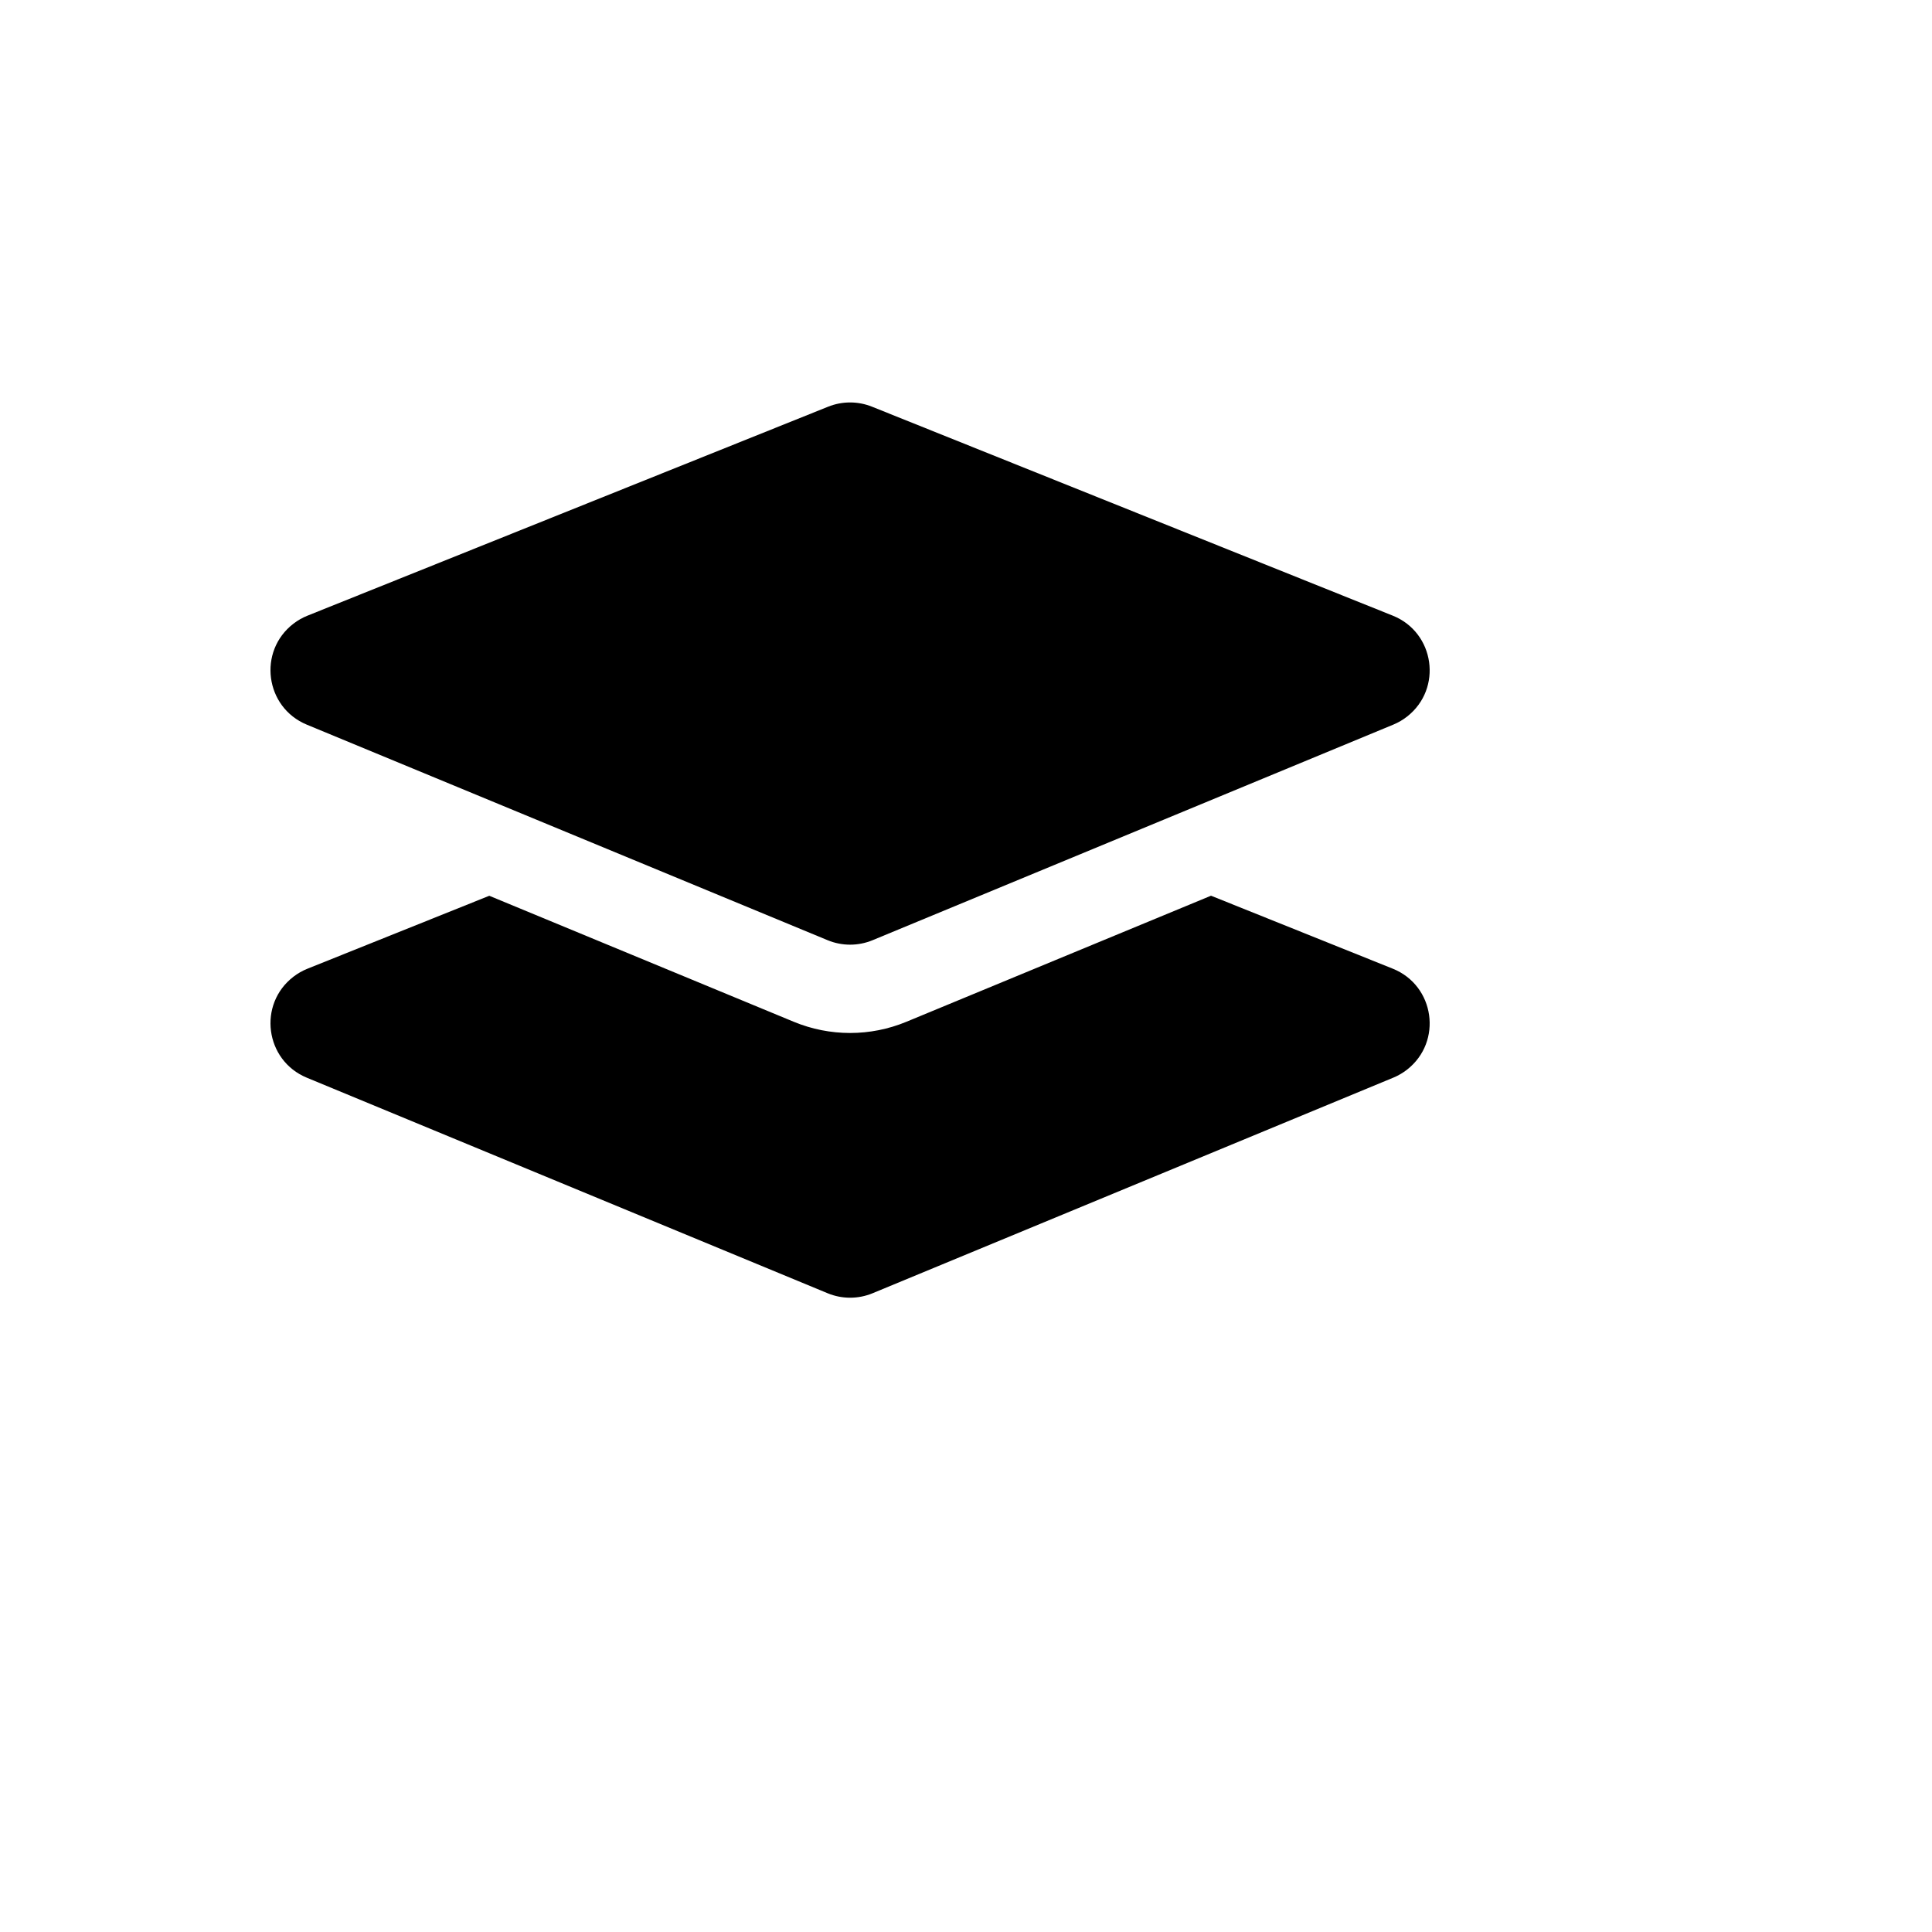
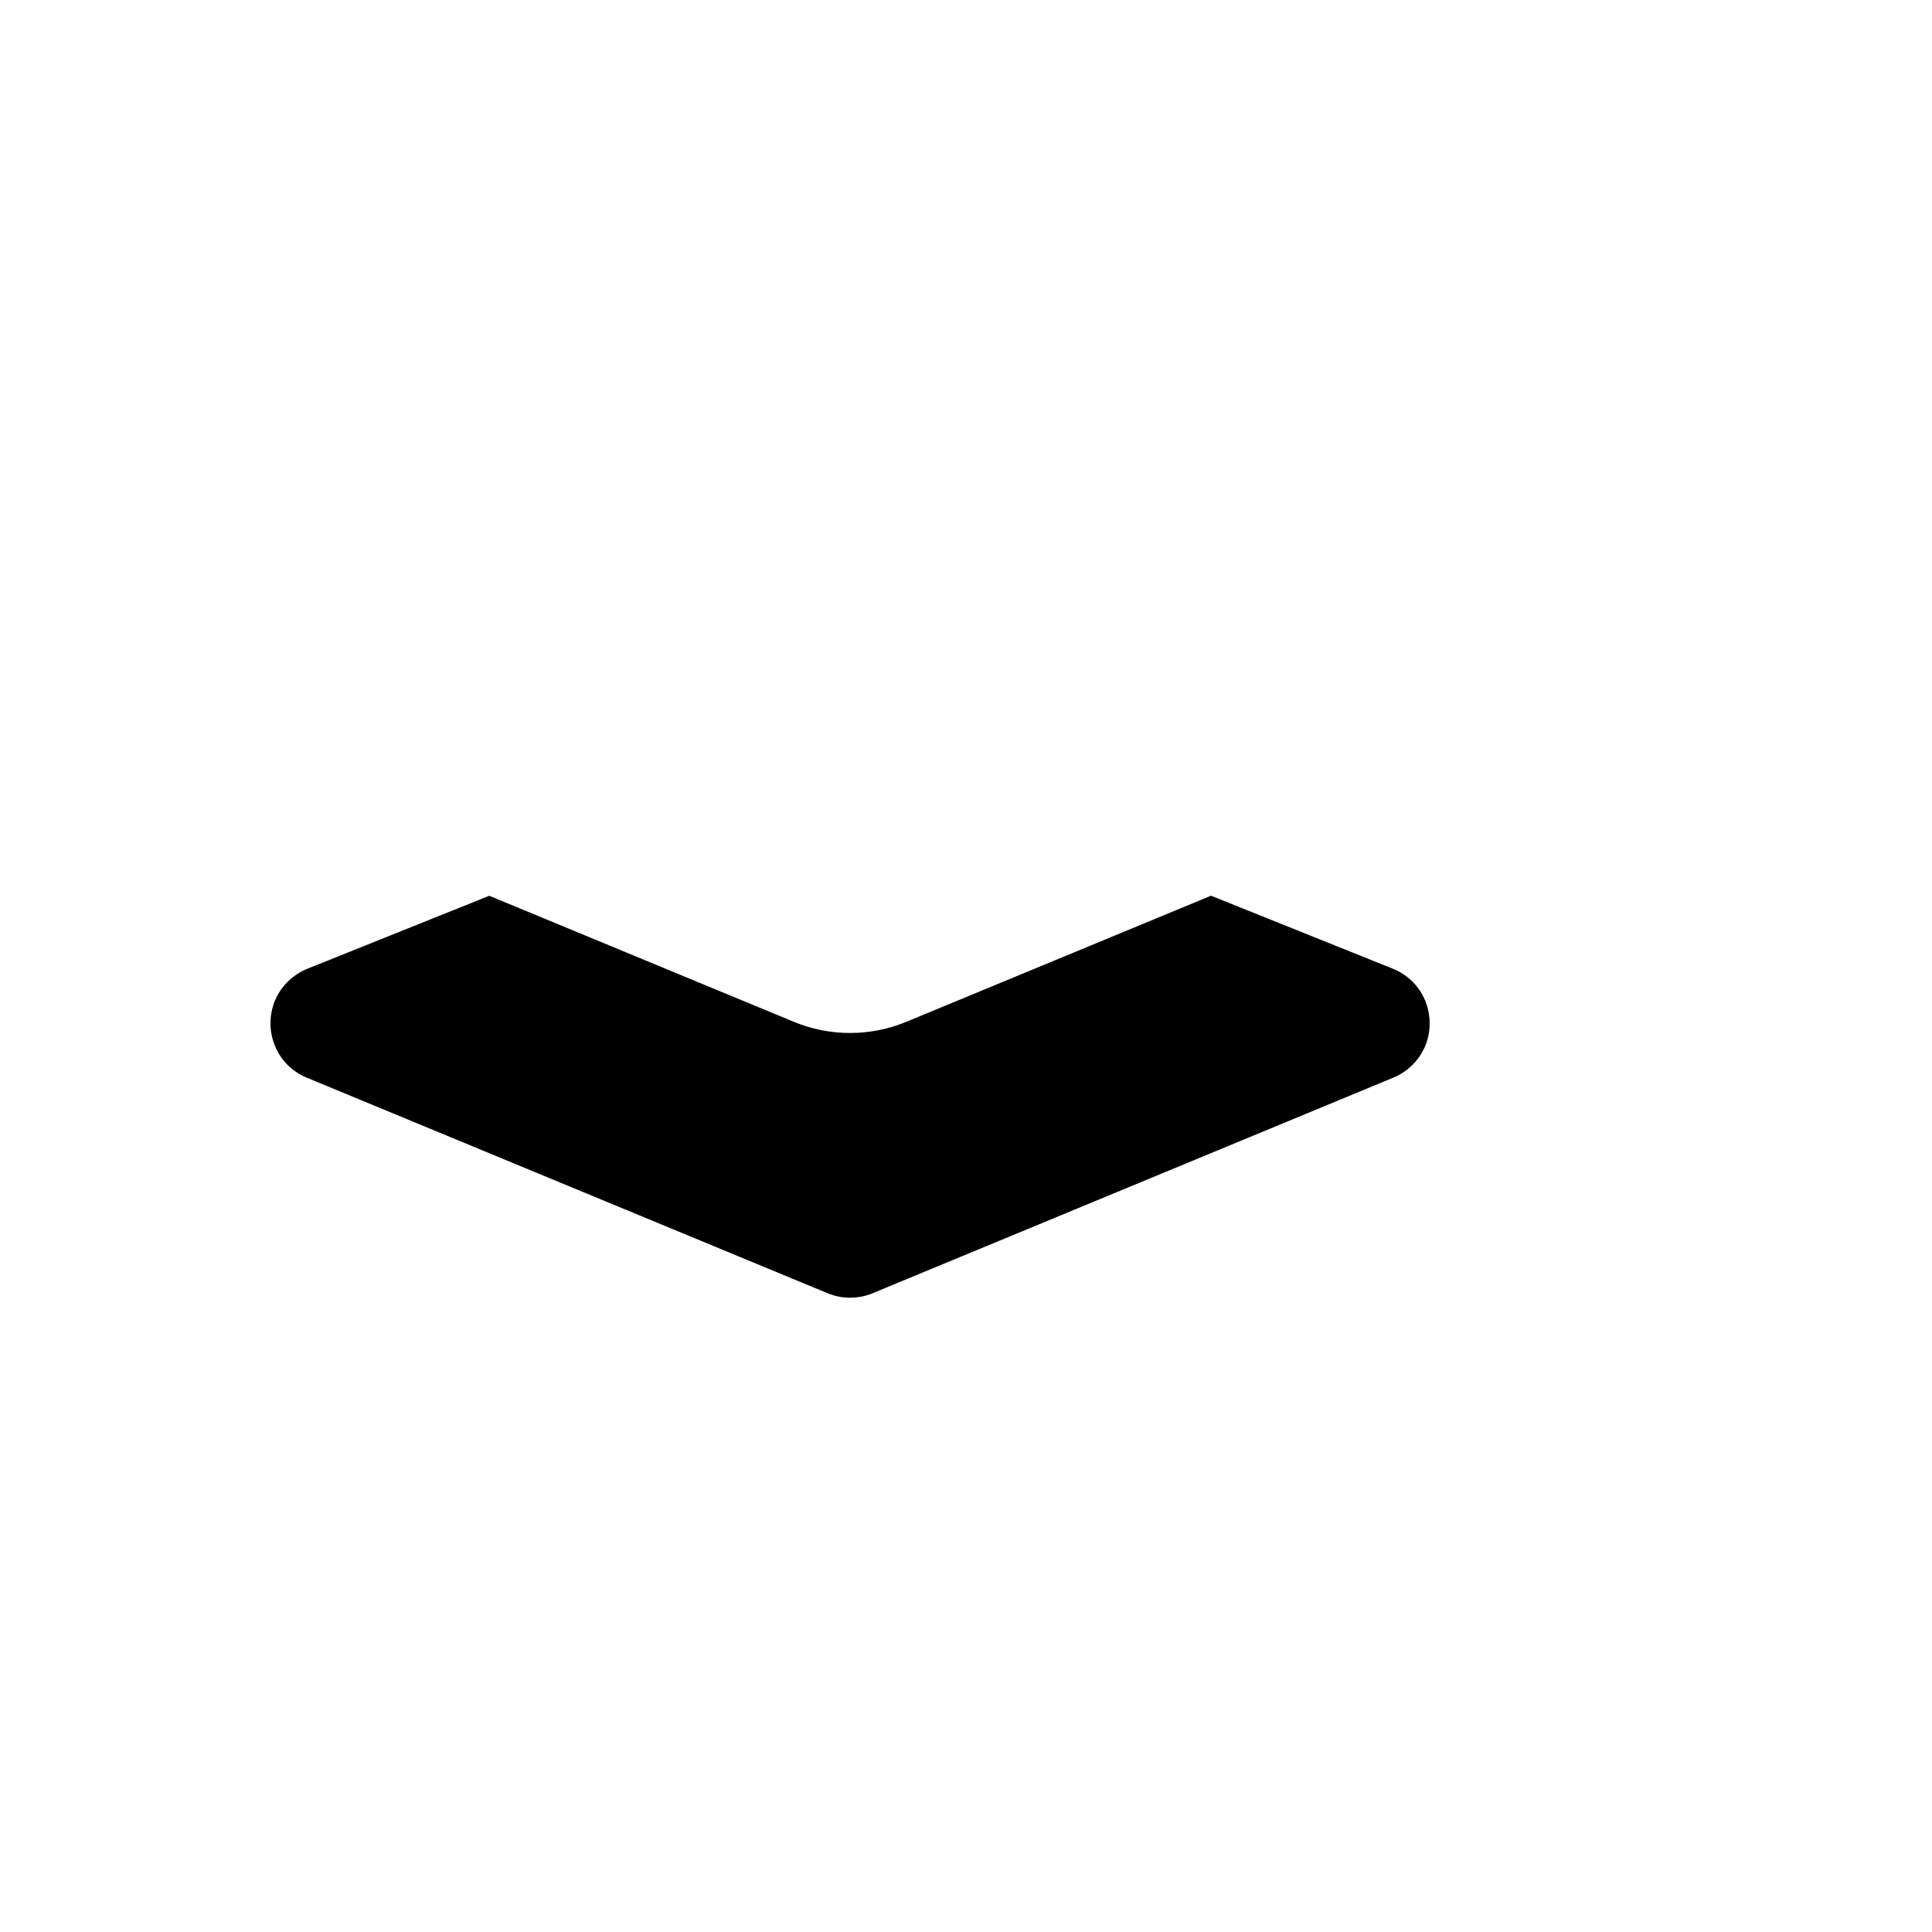
<svg xmlns="http://www.w3.org/2000/svg" version="1.1" width="100%" height="100%" id="svgWorkerArea" viewBox="-25 -25 625 625" style="background: white;">
  <defs id="defsdoc">
    <pattern id="patternBool" x="0" y="0" width="10" height="10" patternUnits="userSpaceOnUse" patternTransform="rotate(35)">
-       <circle cx="5" cy="5" r="4" style="stroke: none;fill: #ff000070;" />
-     </pattern>
+       </pattern>
  </defs>
  <g id="fileImp-540900078" class="cosito">
-     <path id="pathImp-584307025" class="grouped" d="M257.1 106.566C257.1 106.566 425.552 174.158 425.552 174.158 439.15 179.615 441.74 197.747 430.215 206.795 428.851 207.866 427.345 208.745 425.742 209.41 425.742 209.41 257.29 279.152 257.29 279.152 252.629 281.082 247.39 281.082 242.729 279.152 242.729 279.152 74.257 209.429 74.257 209.429 60.718 203.825 58.324 185.666 69.948 176.743 71.324 175.686 72.838 174.824 74.448 174.177 74.448 174.177 242.9 106.566 242.9 106.566 247.457 104.735 252.543 104.735 257.1 106.566 257.1 106.566 257.1 106.566 257.1 106.566M366.717 264.743C366.717 264.743 425.552 288.365 425.552 288.365 439.15 293.822 441.74 311.955 430.215 321.002 428.851 322.073 427.345 322.953 425.742 323.617 425.742 323.617 257.29 393.36 257.29 393.36 252.629 395.29 247.39 395.29 242.729 393.36 242.729 393.36 74.257 323.636 74.257 323.636 60.718 318.032 58.324 299.873 69.948 290.95 71.324 289.894 72.838 289.031 74.448 288.384 74.448 288.384 133.282 264.781 133.282 264.781 133.282 264.781 231.803 305.553 231.803 305.553 243.456 310.375 256.544 310.375 268.197 305.553 268.197 305.553 366.717 264.781 366.717 264.781 366.717 264.781 366.717 264.743 366.717 264.743" />
+     <path id="pathImp-584307025" class="grouped" d="M257.1 106.566M366.717 264.743C366.717 264.743 425.552 288.365 425.552 288.365 439.15 293.822 441.74 311.955 430.215 321.002 428.851 322.073 427.345 322.953 425.742 323.617 425.742 323.617 257.29 393.36 257.29 393.36 252.629 395.29 247.39 395.29 242.729 393.36 242.729 393.36 74.257 323.636 74.257 323.636 60.718 318.032 58.324 299.873 69.948 290.95 71.324 289.894 72.838 289.031 74.448 288.384 74.448 288.384 133.282 264.781 133.282 264.781 133.282 264.781 231.803 305.553 231.803 305.553 243.456 310.375 256.544 310.375 268.197 305.553 268.197 305.553 366.717 264.781 366.717 264.781 366.717 264.781 366.717 264.743 366.717 264.743" />
  </g>
</svg>